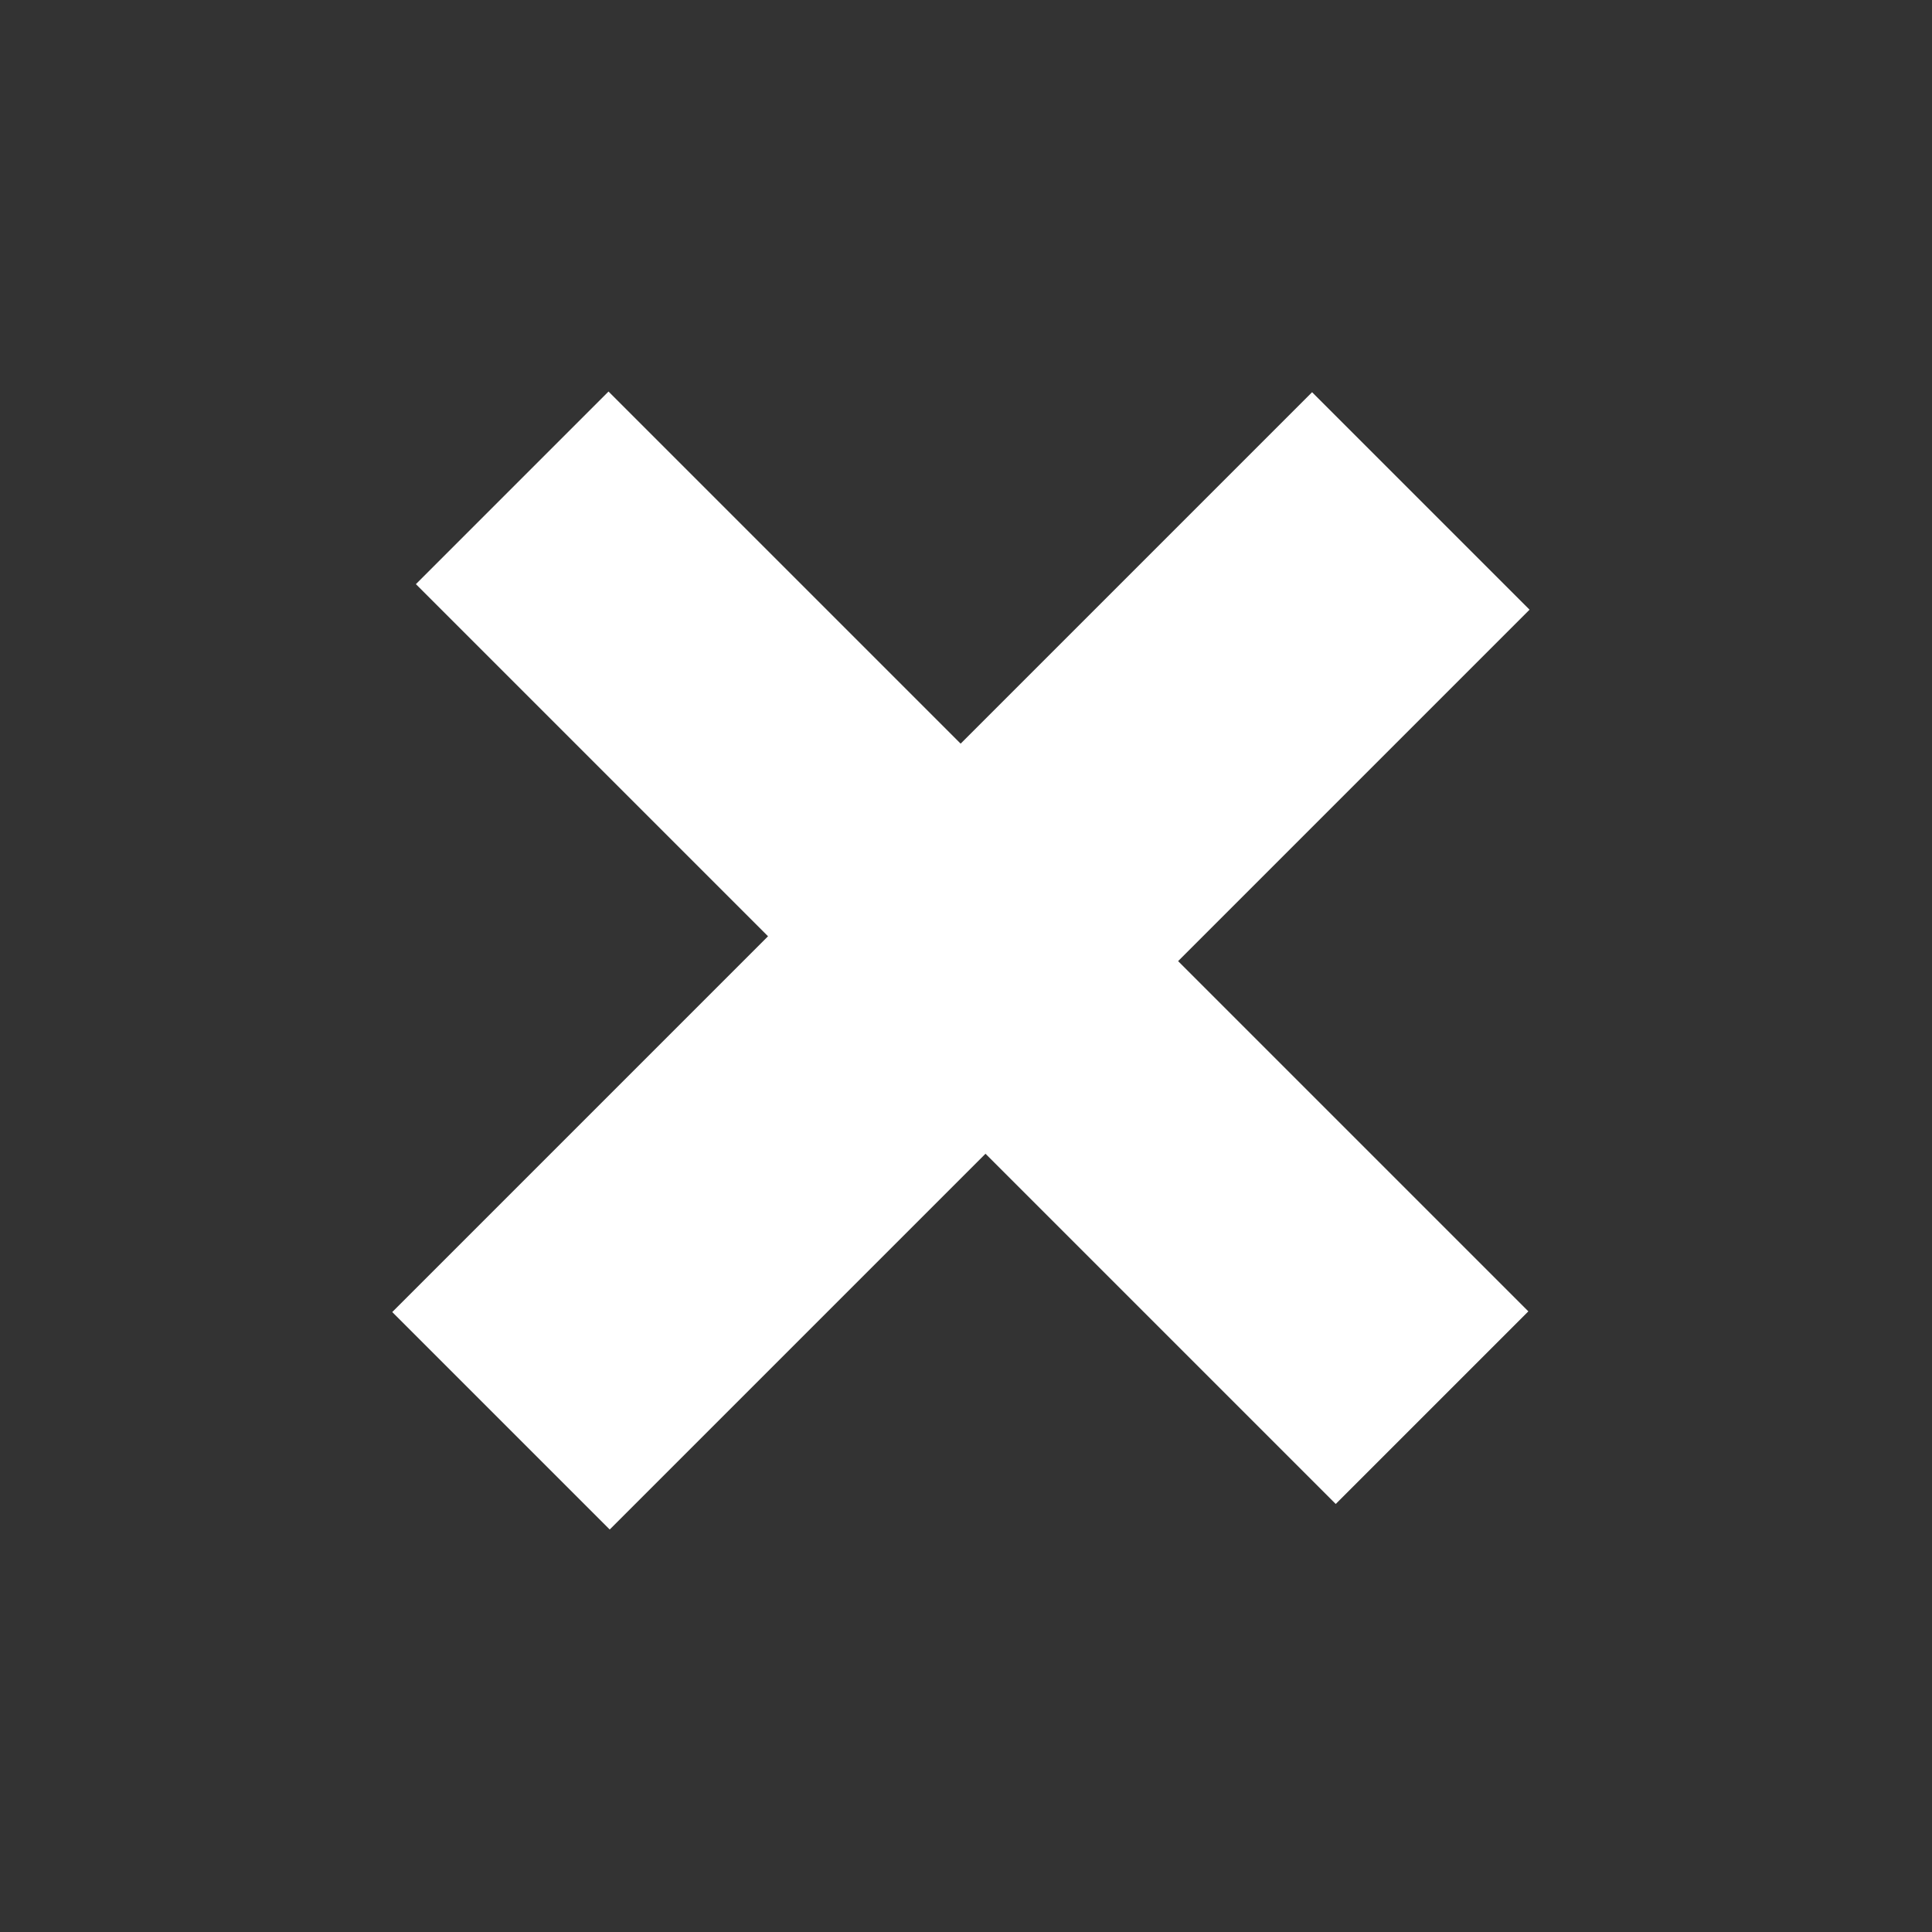
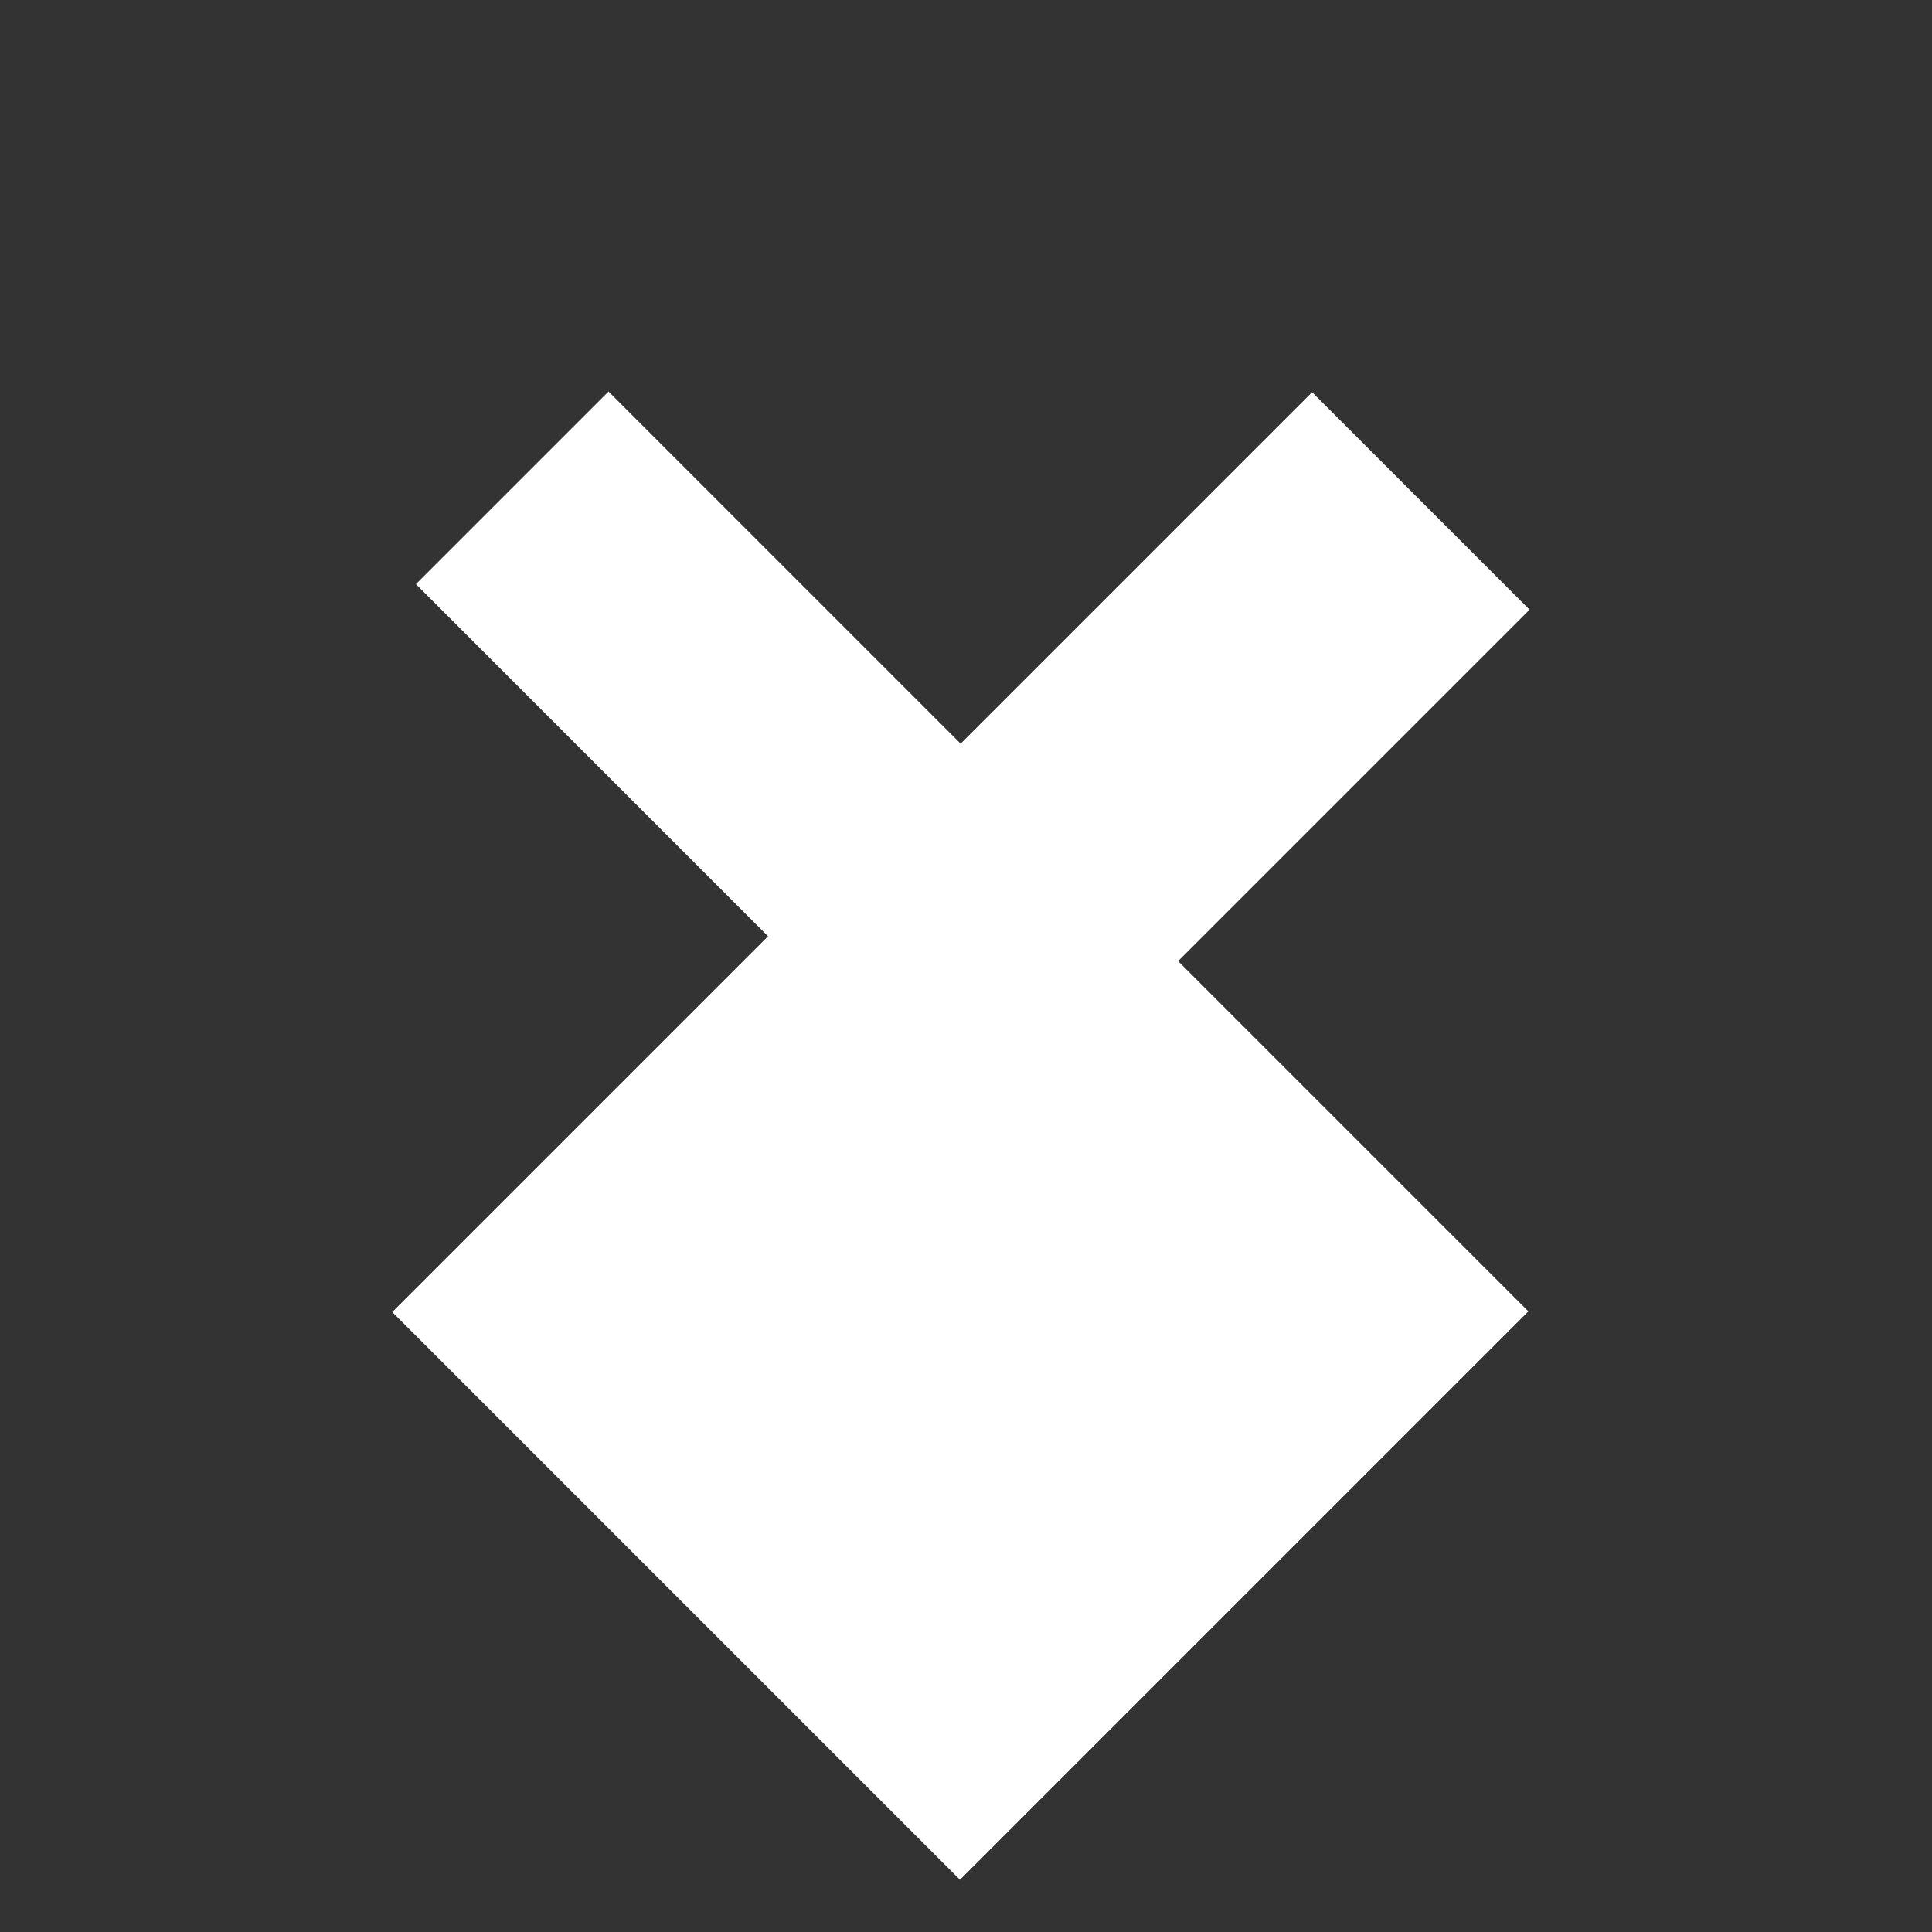
<svg xmlns="http://www.w3.org/2000/svg" width="16" height="16" viewBox="0 0 16 16" fill="none">
  <rect x="0" y="0" width="16" height="16" fill="#333333" stroke="none" />
-   <path d="M6.671 4.116H10.773V6.372H6.671V10.773H4.124V6.372H0V4.116H4.124V0H6.671V4.116Z" transform="translate(7.95 0.332) rotate(45)" fill="white" />
+   <path d="M6.671 4.116H10.773V6.372V10.773H4.124V6.372H0V4.116H4.124V0H6.671V4.116Z" transform="translate(7.95 0.332) rotate(45)" fill="white" />
</svg>